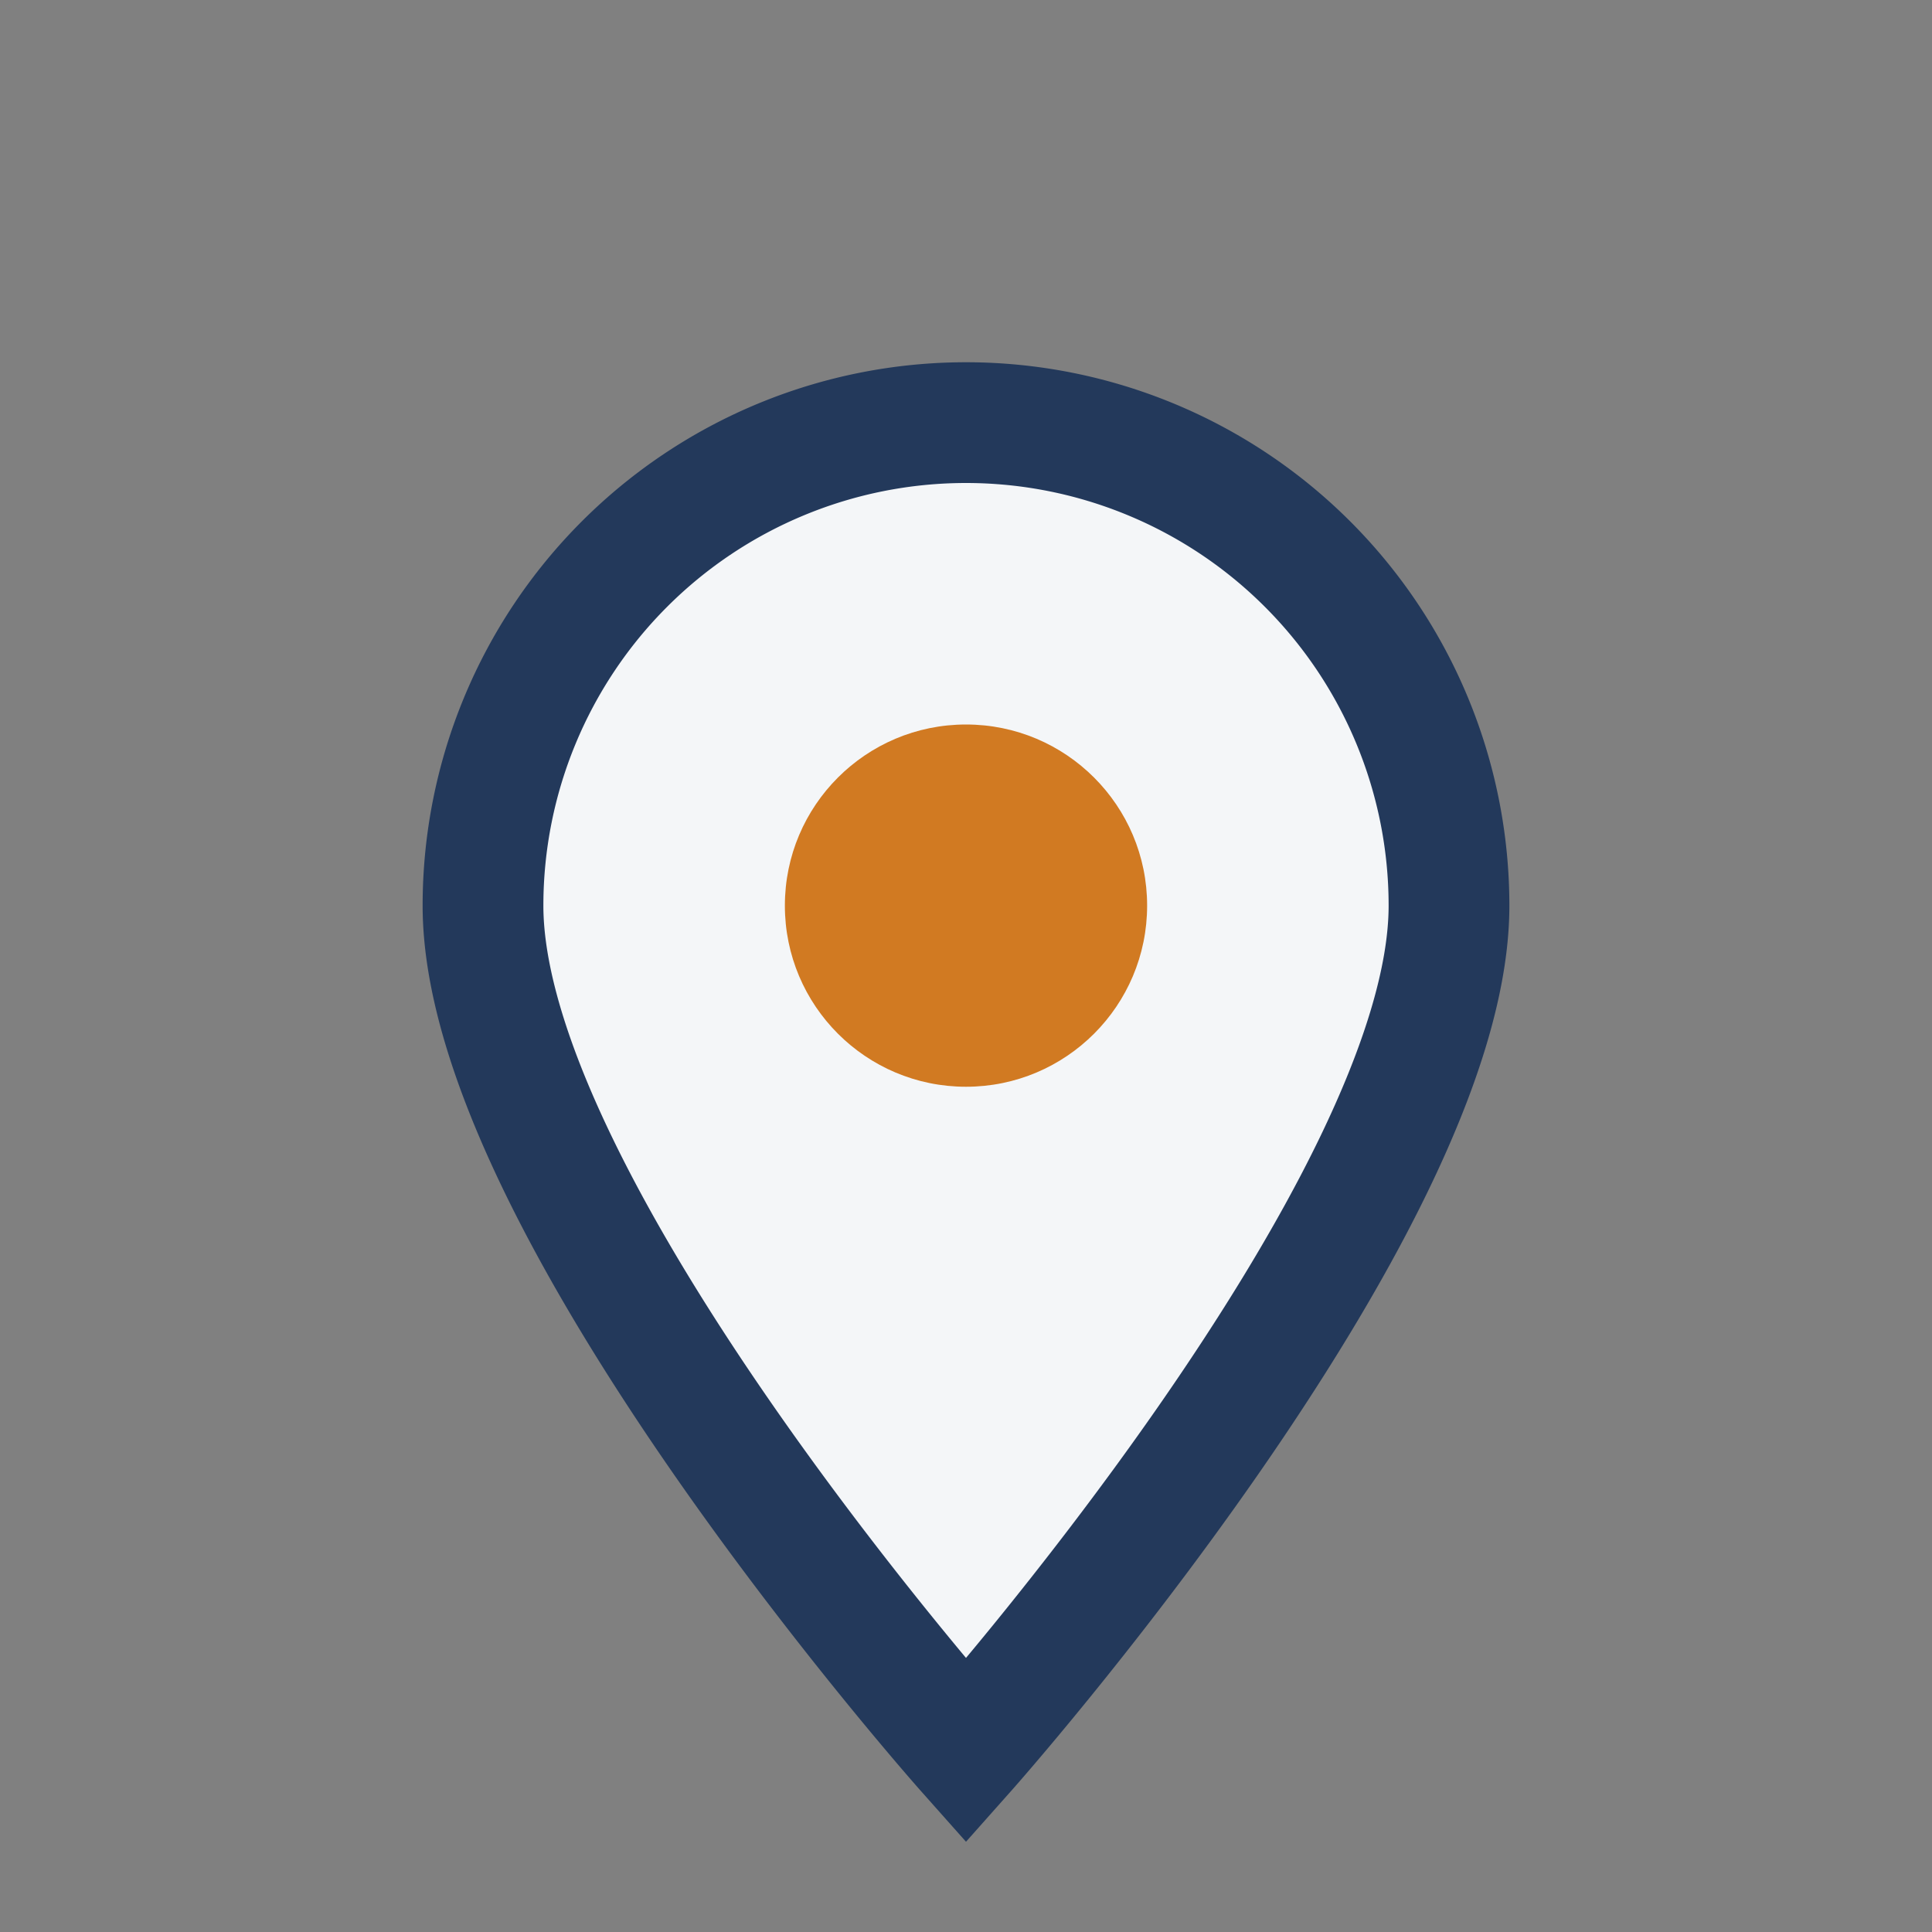
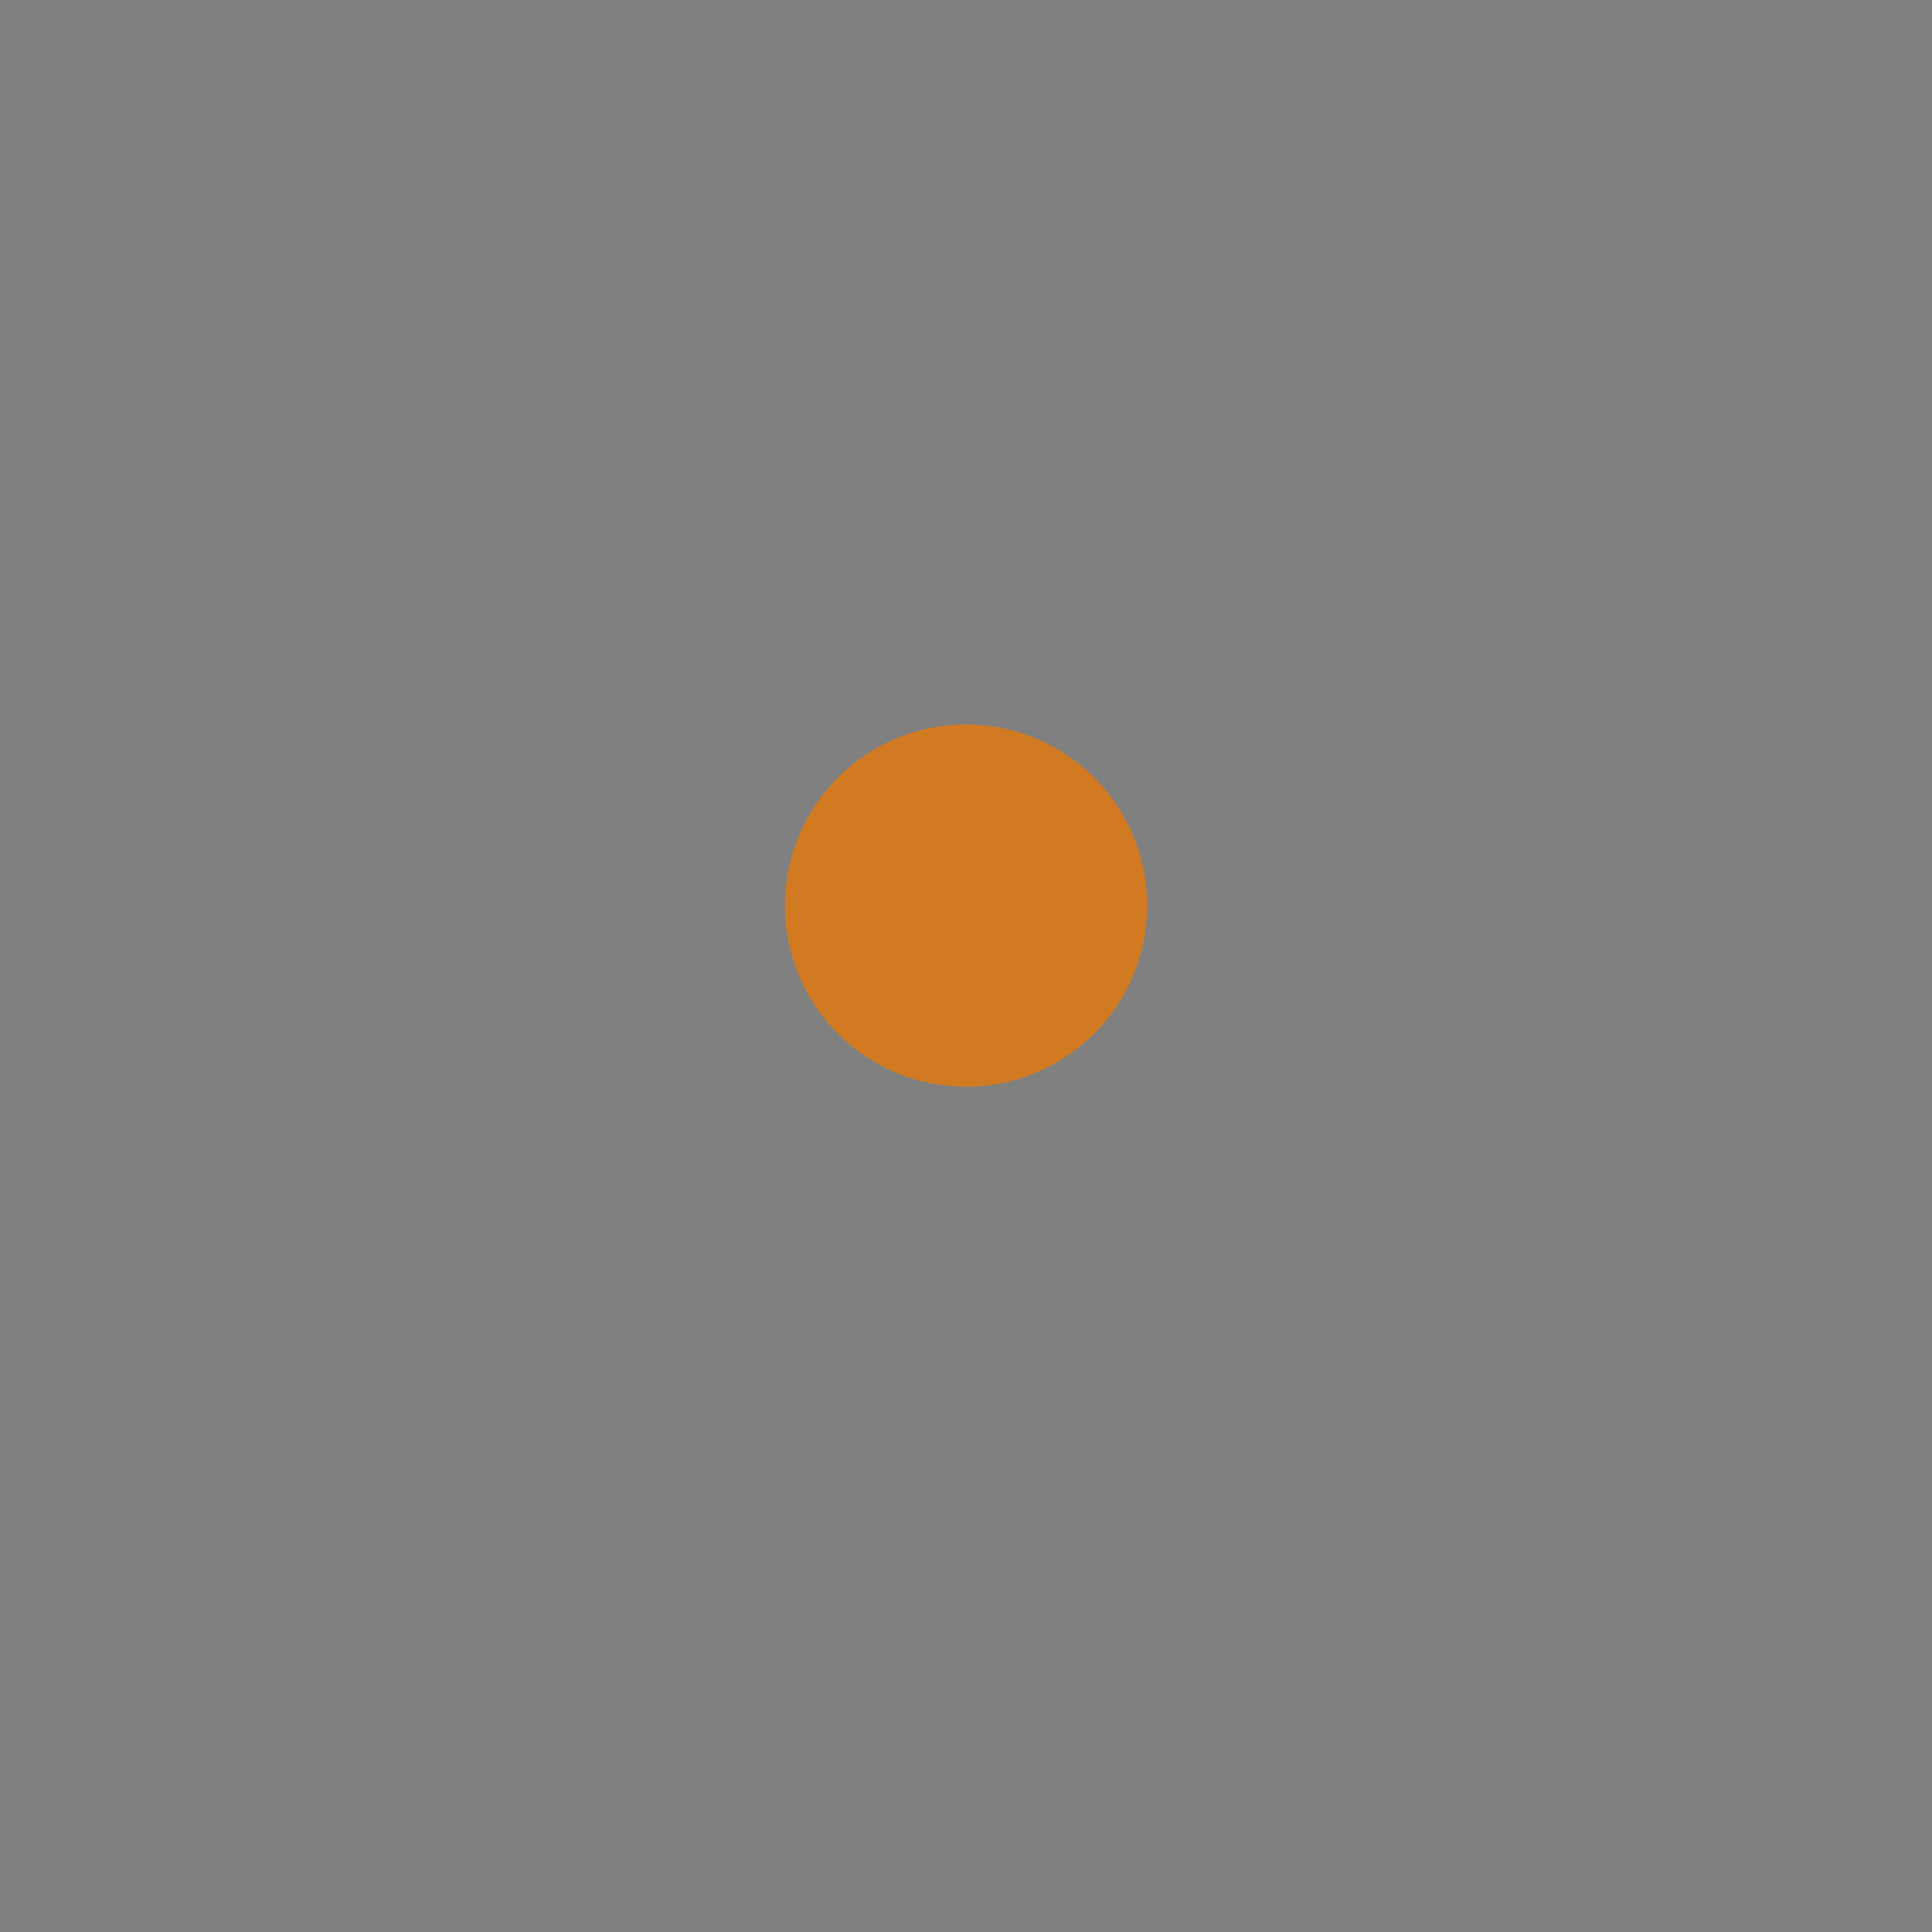
<svg xmlns="http://www.w3.org/2000/svg" width="32" height="32" viewBox="0 0 32 32">
  <rect x="0" y="0" width="32" height="32" fill="#808080" stroke="none" />
-   <path d="M16 29s-8-9-8-14a8 8 0 1 1 16 0c0 5-8 14-8 14z" fill="#F4F6F8" stroke="#23395B" stroke-width="2" />
  <circle cx="16" cy="15" r="3" fill="#D17A22" />
</svg>